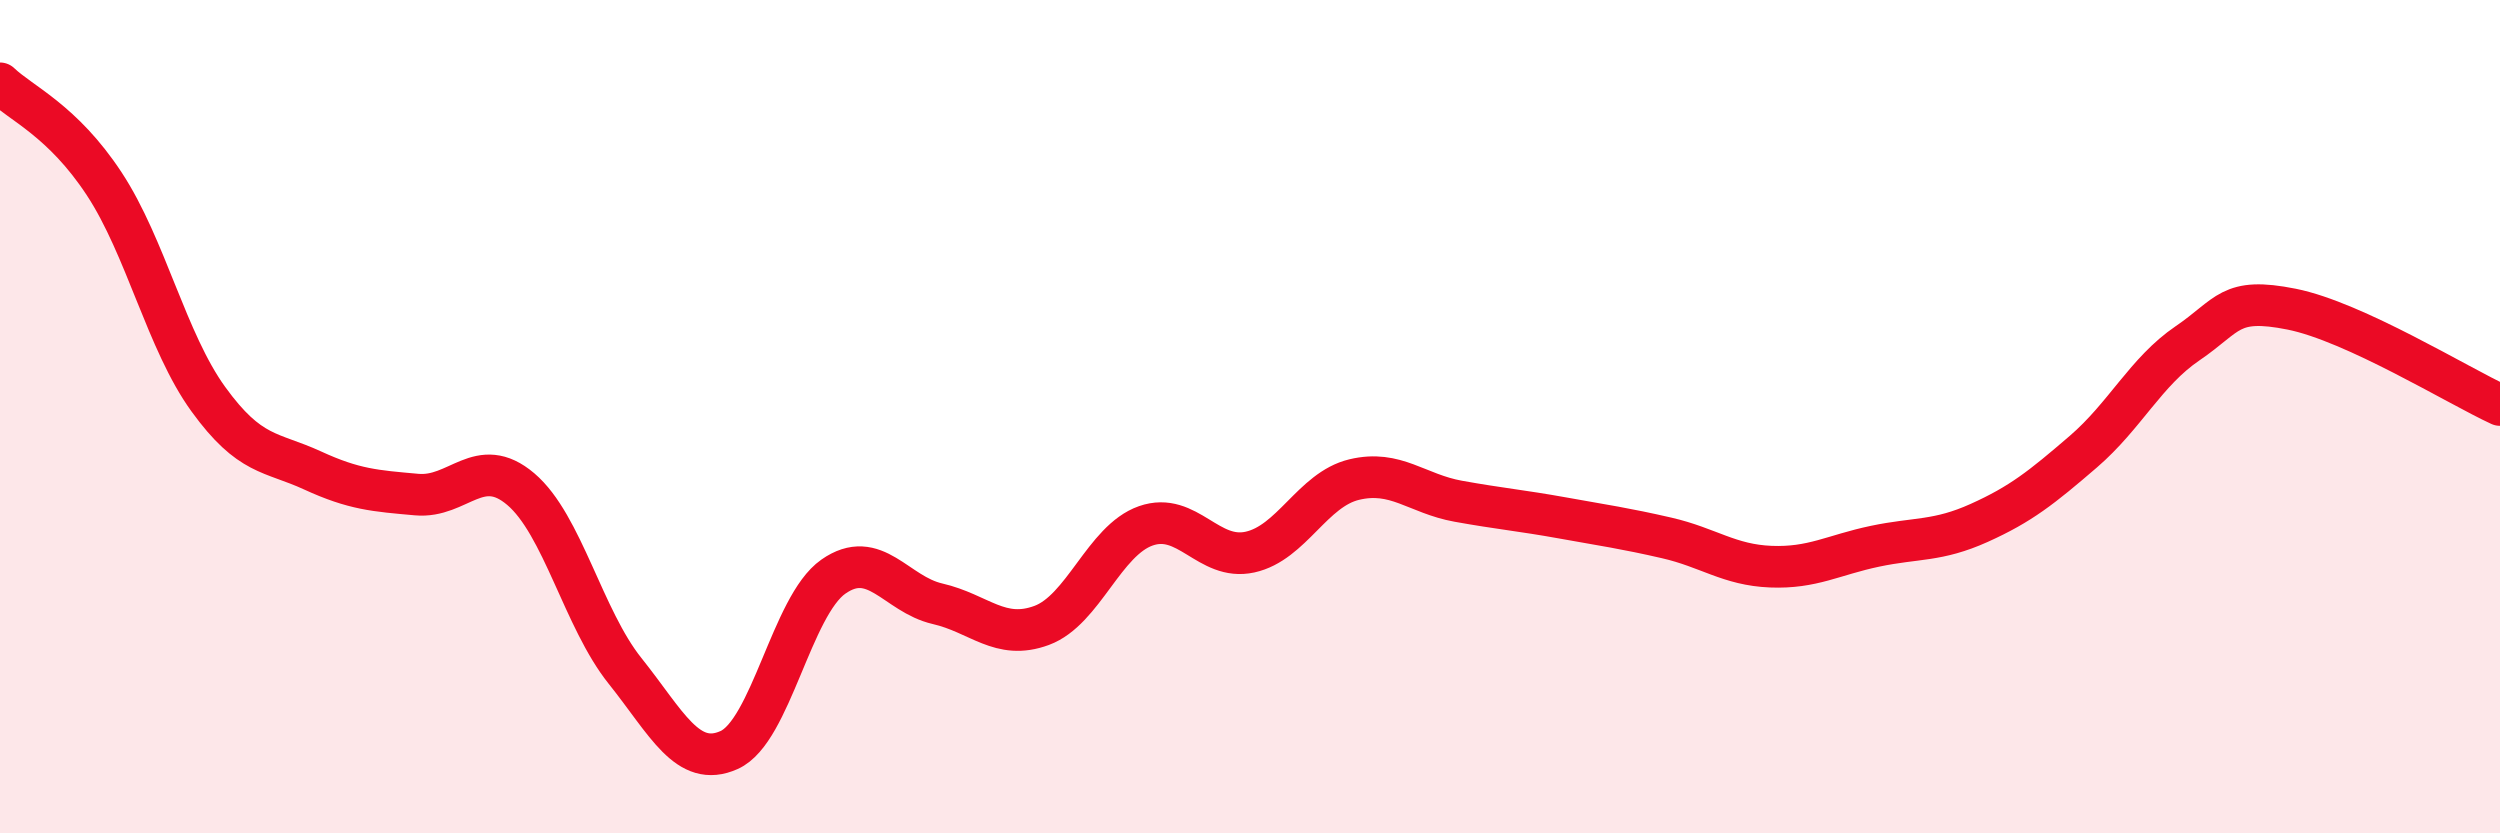
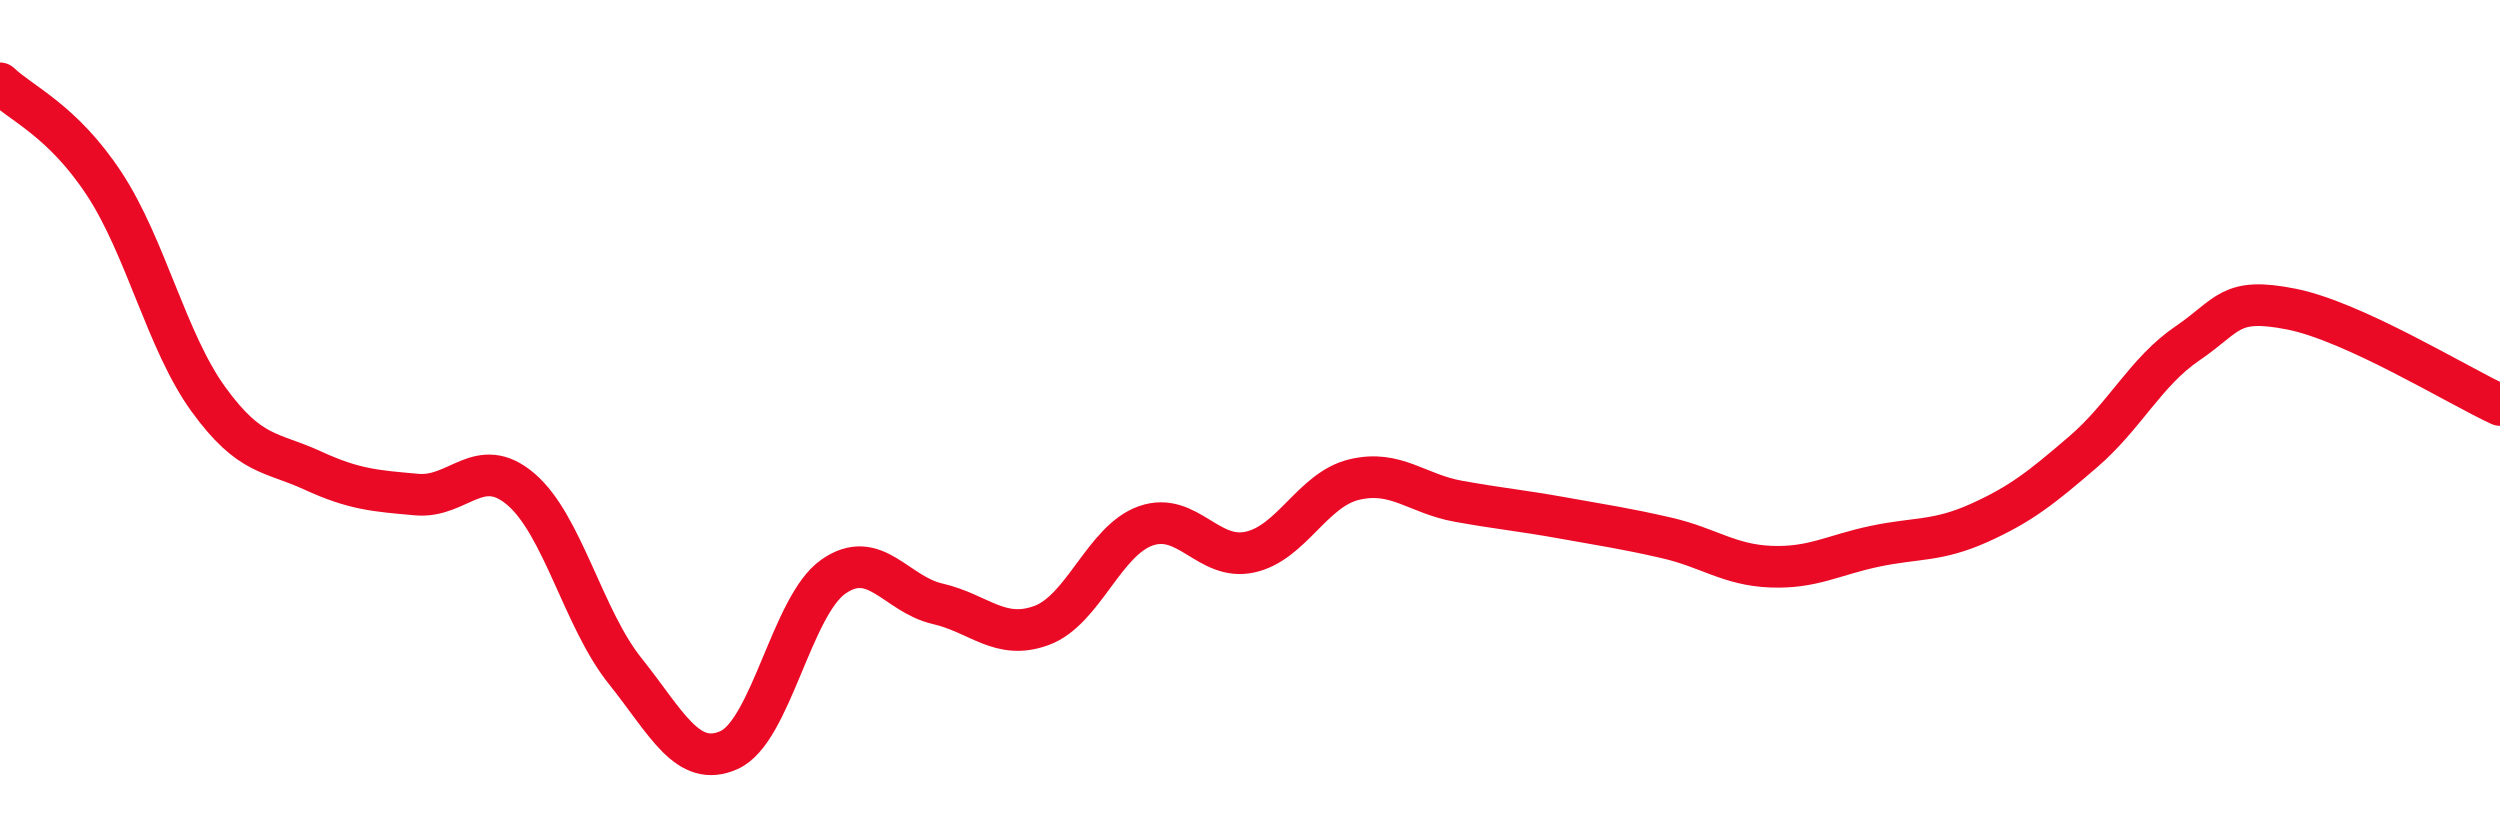
<svg xmlns="http://www.w3.org/2000/svg" width="60" height="20" viewBox="0 0 60 20">
-   <path d="M 0,2 C 0.5,2.48 1.5,2.89 2.5,4.41 C 3.5,5.93 4,8.2 5,9.58 C 6,10.96 6.5,10.83 7.5,11.29 C 8.5,11.75 9,11.78 10,11.87 C 11,11.96 11.5,10.89 12.5,11.74 C 13.5,12.59 14,14.85 15,16.1 C 16,17.35 16.5,18.45 17.5,18 C 18.5,17.55 19,14.54 20,13.84 C 21,13.14 21.5,14.26 22.5,14.49 C 23.5,14.72 24,15.38 25,15.01 C 26,14.64 26.5,12.97 27.5,12.62 C 28.5,12.27 29,13.47 30,13.25 C 31,13.03 31.5,11.75 32.5,11.51 C 33.5,11.27 34,11.85 35,12.03 C 36,12.21 36.5,12.25 37.5,12.43 C 38.5,12.61 39,12.68 40,12.91 C 41,13.14 41.5,13.56 42.5,13.6 C 43.5,13.64 44,13.32 45,13.11 C 46,12.9 46.5,13 47.5,12.55 C 48.5,12.1 49,11.7 50,10.84 C 51,9.98 51.5,8.92 52.5,8.24 C 53.5,7.56 53.5,7.12 55,7.42 C 56.5,7.72 59,9.26 60,9.72L60 20L0 20Z" fill="#EB0A25" opacity="0.1" stroke-linecap="round" stroke-linejoin="round" />
  <path d="M 0,2 C 0.5,2.48 1.5,2.89 2.5,4.41 C 3.5,5.93 4,8.2 5,9.58 C 6,10.96 6.5,10.83 7.5,11.29 C 8.5,11.75 9,11.78 10,11.87 C 11,11.96 11.5,10.89 12.5,11.74 C 13.5,12.59 14,14.85 15,16.1 C 16,17.35 16.5,18.45 17.5,18 C 18.5,17.55 19,14.54 20,13.84 C 21,13.14 21.5,14.26 22.5,14.49 C 23.5,14.72 24,15.38 25,15.01 C 26,14.64 26.5,12.97 27.5,12.62 C 28.5,12.27 29,13.47 30,13.25 C 31,13.03 31.5,11.75 32.5,11.51 C 33.5,11.27 34,11.85 35,12.03 C 36,12.21 36.5,12.25 37.5,12.43 C 38.5,12.61 39,12.68 40,12.91 C 41,13.14 41.5,13.56 42.5,13.6 C 43.5,13.64 44,13.32 45,13.11 C 46,12.9 46.5,13 47.5,12.55 C 48.5,12.1 49,11.7 50,10.84 C 51,9.98 51.5,8.92 52.5,8.24 C 53.5,7.56 53.5,7.12 55,7.42 C 56.5,7.72 59,9.26 60,9.72" stroke="#EB0A25" stroke-width="1" fill="none" stroke-linecap="round" stroke-linejoin="round" />
</svg>